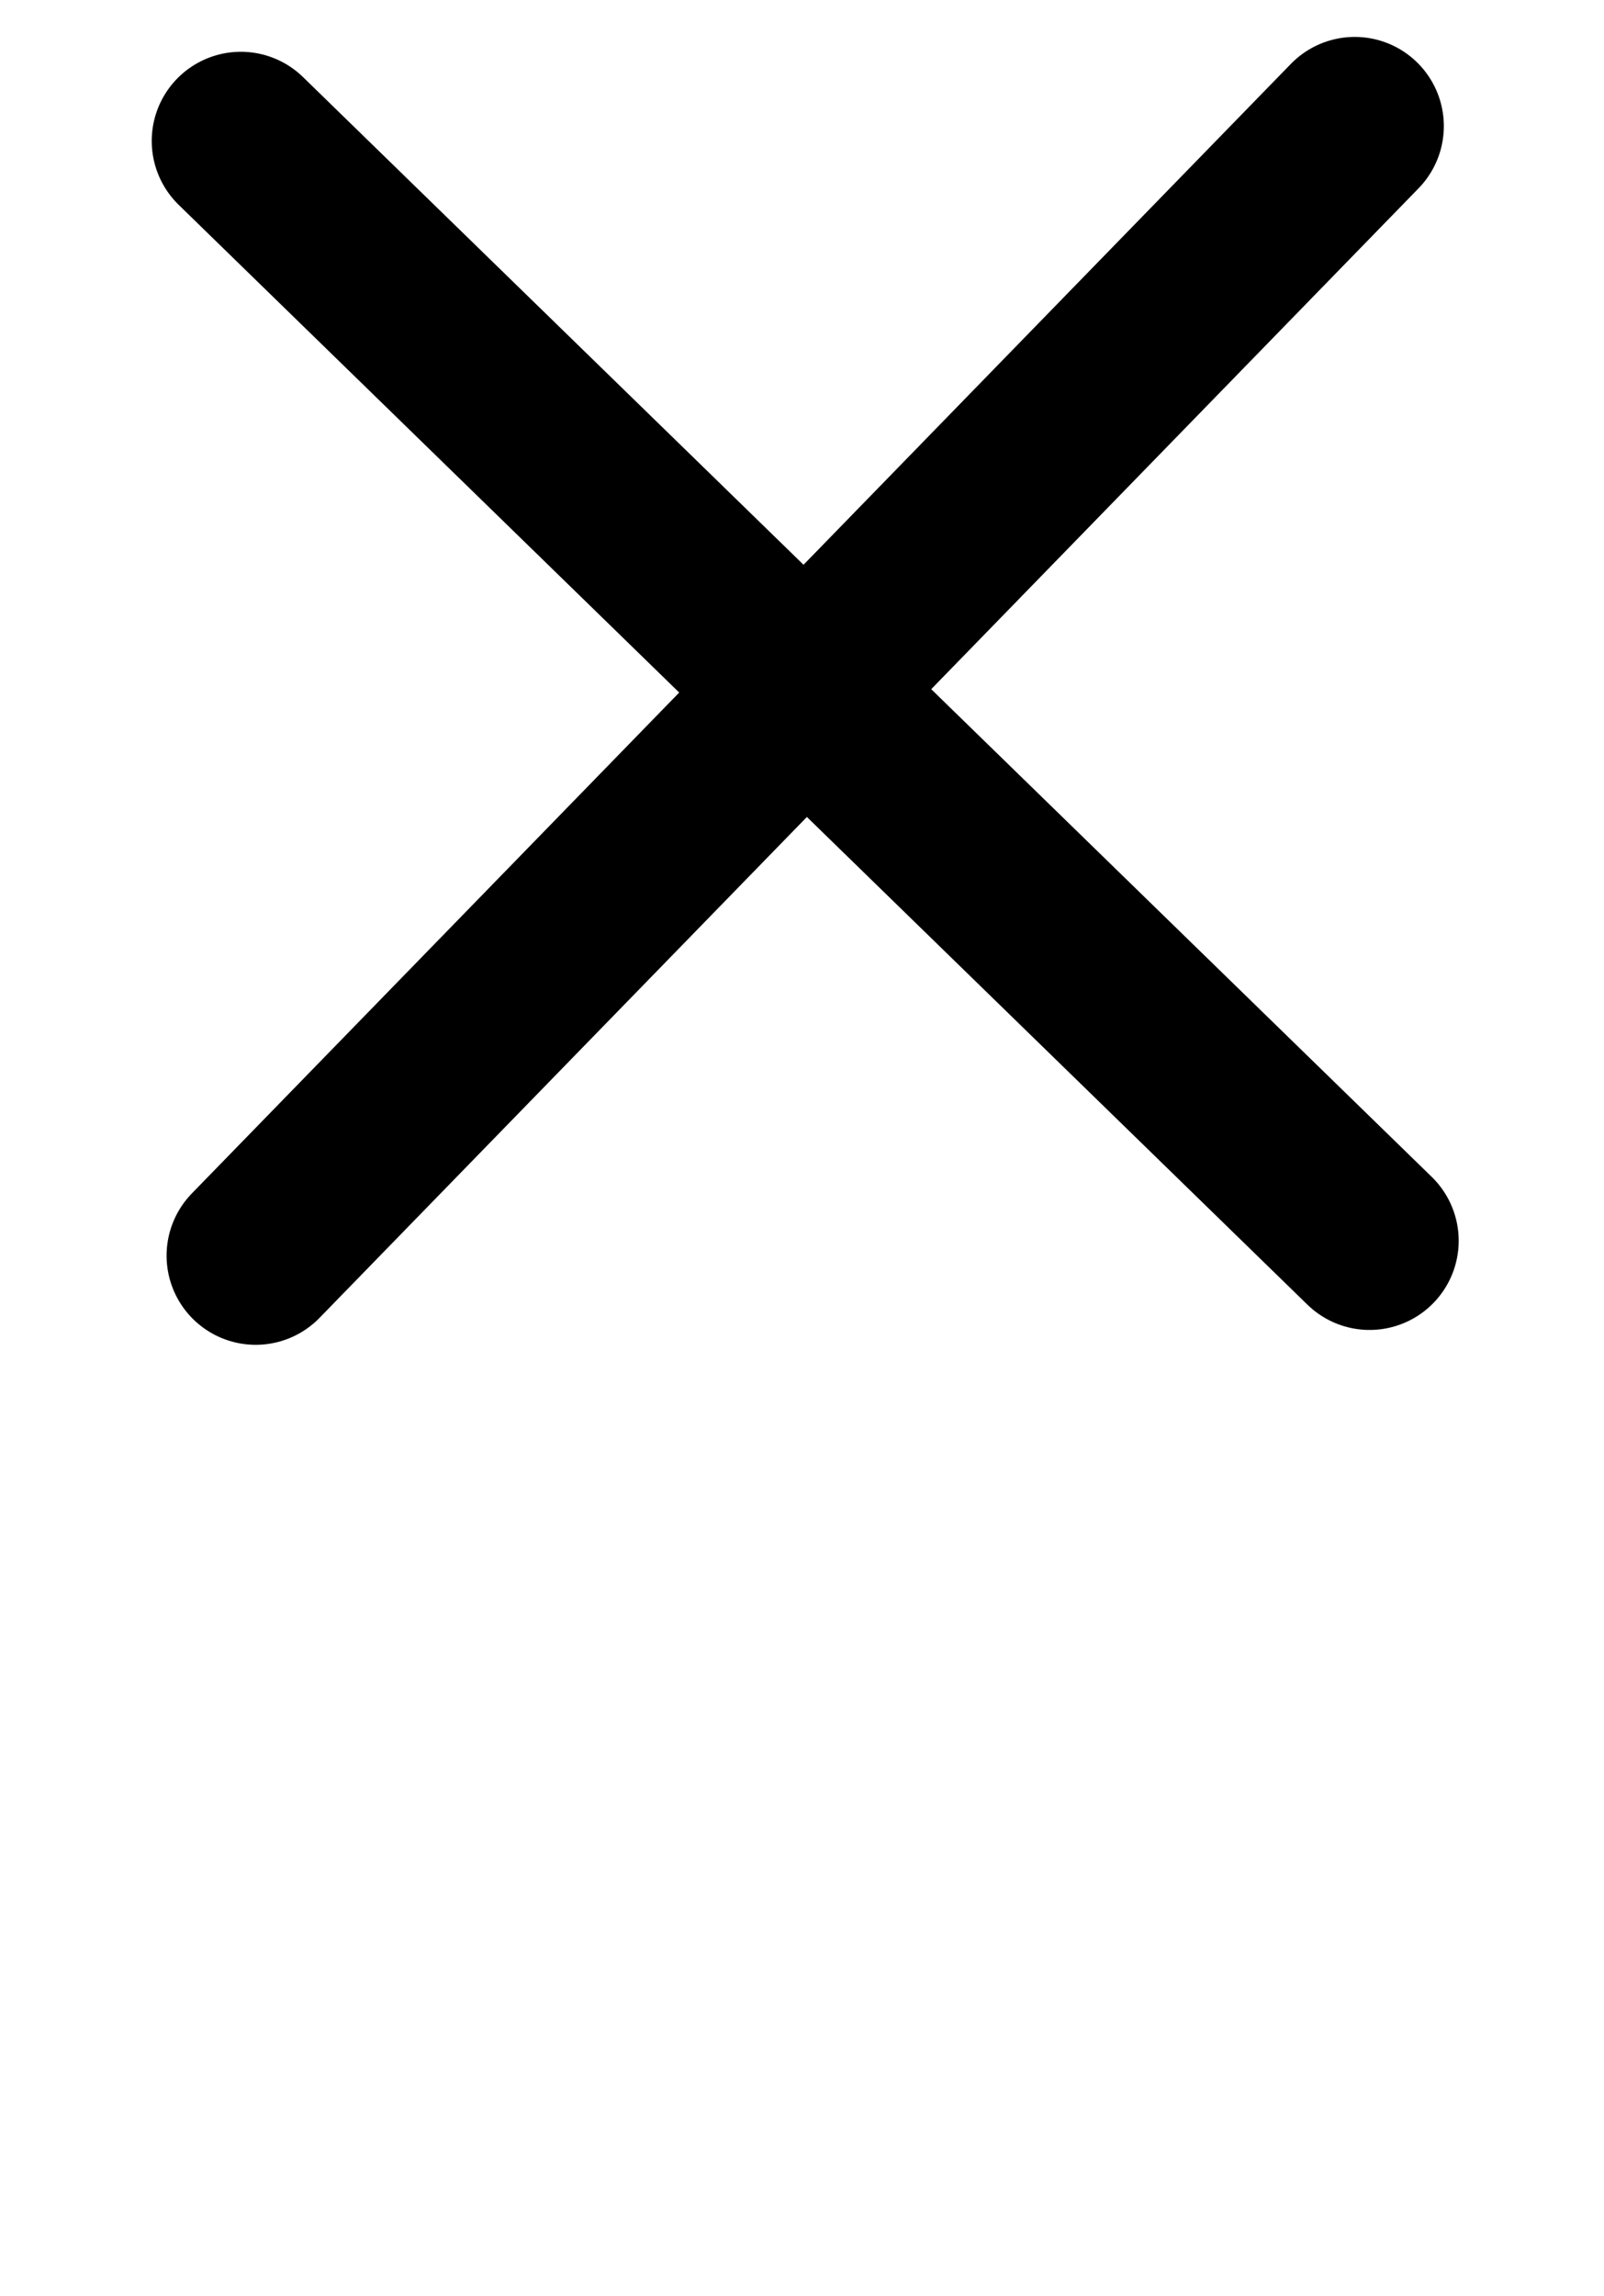
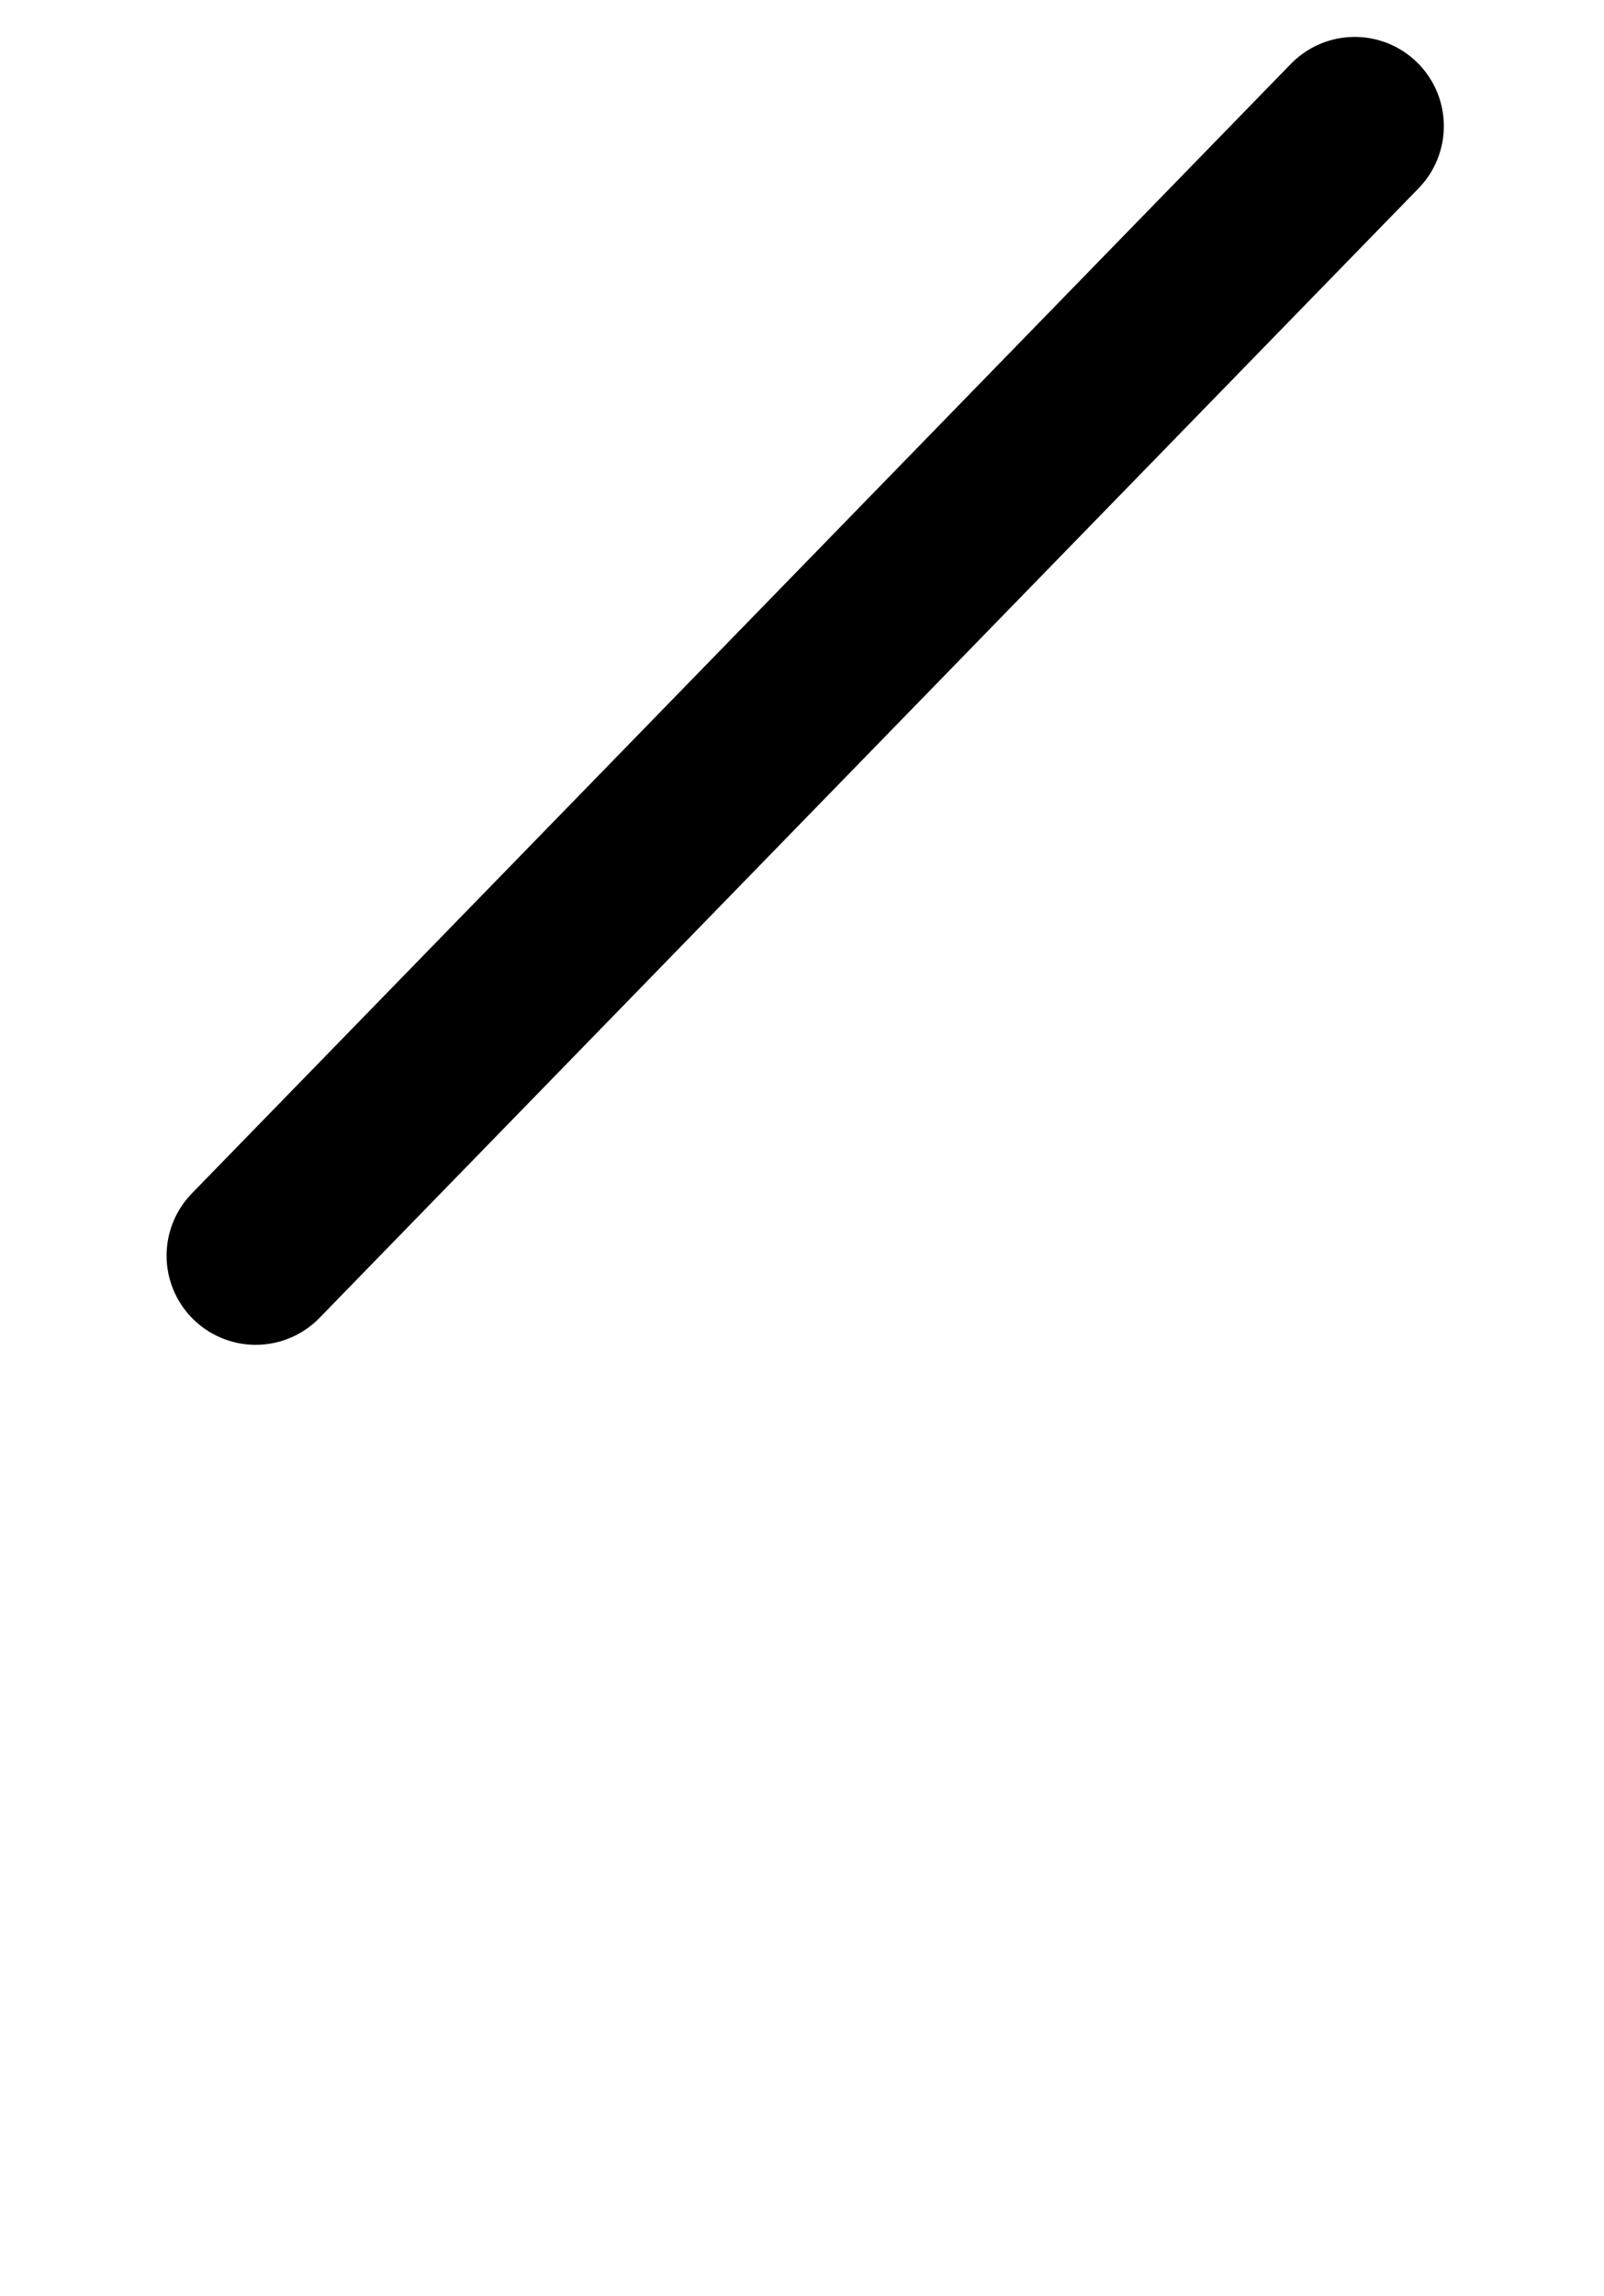
<svg xmlns="http://www.w3.org/2000/svg" width="27" height="38.621" viewBox="0 0 27 38.621">
  <g id="レイヤー_2" data-name="レイヤー 2" transform="translate(0 11.621)">
    <g id="Rect_最後透明に_" data-name="Rect（最後透明に）">
-       <rect id="長方形_403" data-name="長方形 403" width="27" height="27" fill="none" />
-     </g>
+       </g>
    <g id="icon" transform="translate(4.054 -9.5)">
-       <line id="線_4" data-name="線 4" x2="19" y2="18.5" transform="translate(0 0.25)" fill="none" stroke="#000" stroke-linecap="round" stroke-linejoin="round" stroke-width="3" />
      <line id="線_5" data-name="線 5" y1="19" x2="18.5" transform="translate(0.25)" fill="none" stroke="#000" stroke-linecap="round" stroke-linejoin="round" stroke-width="3" />
    </g>
  </g>
</svg>